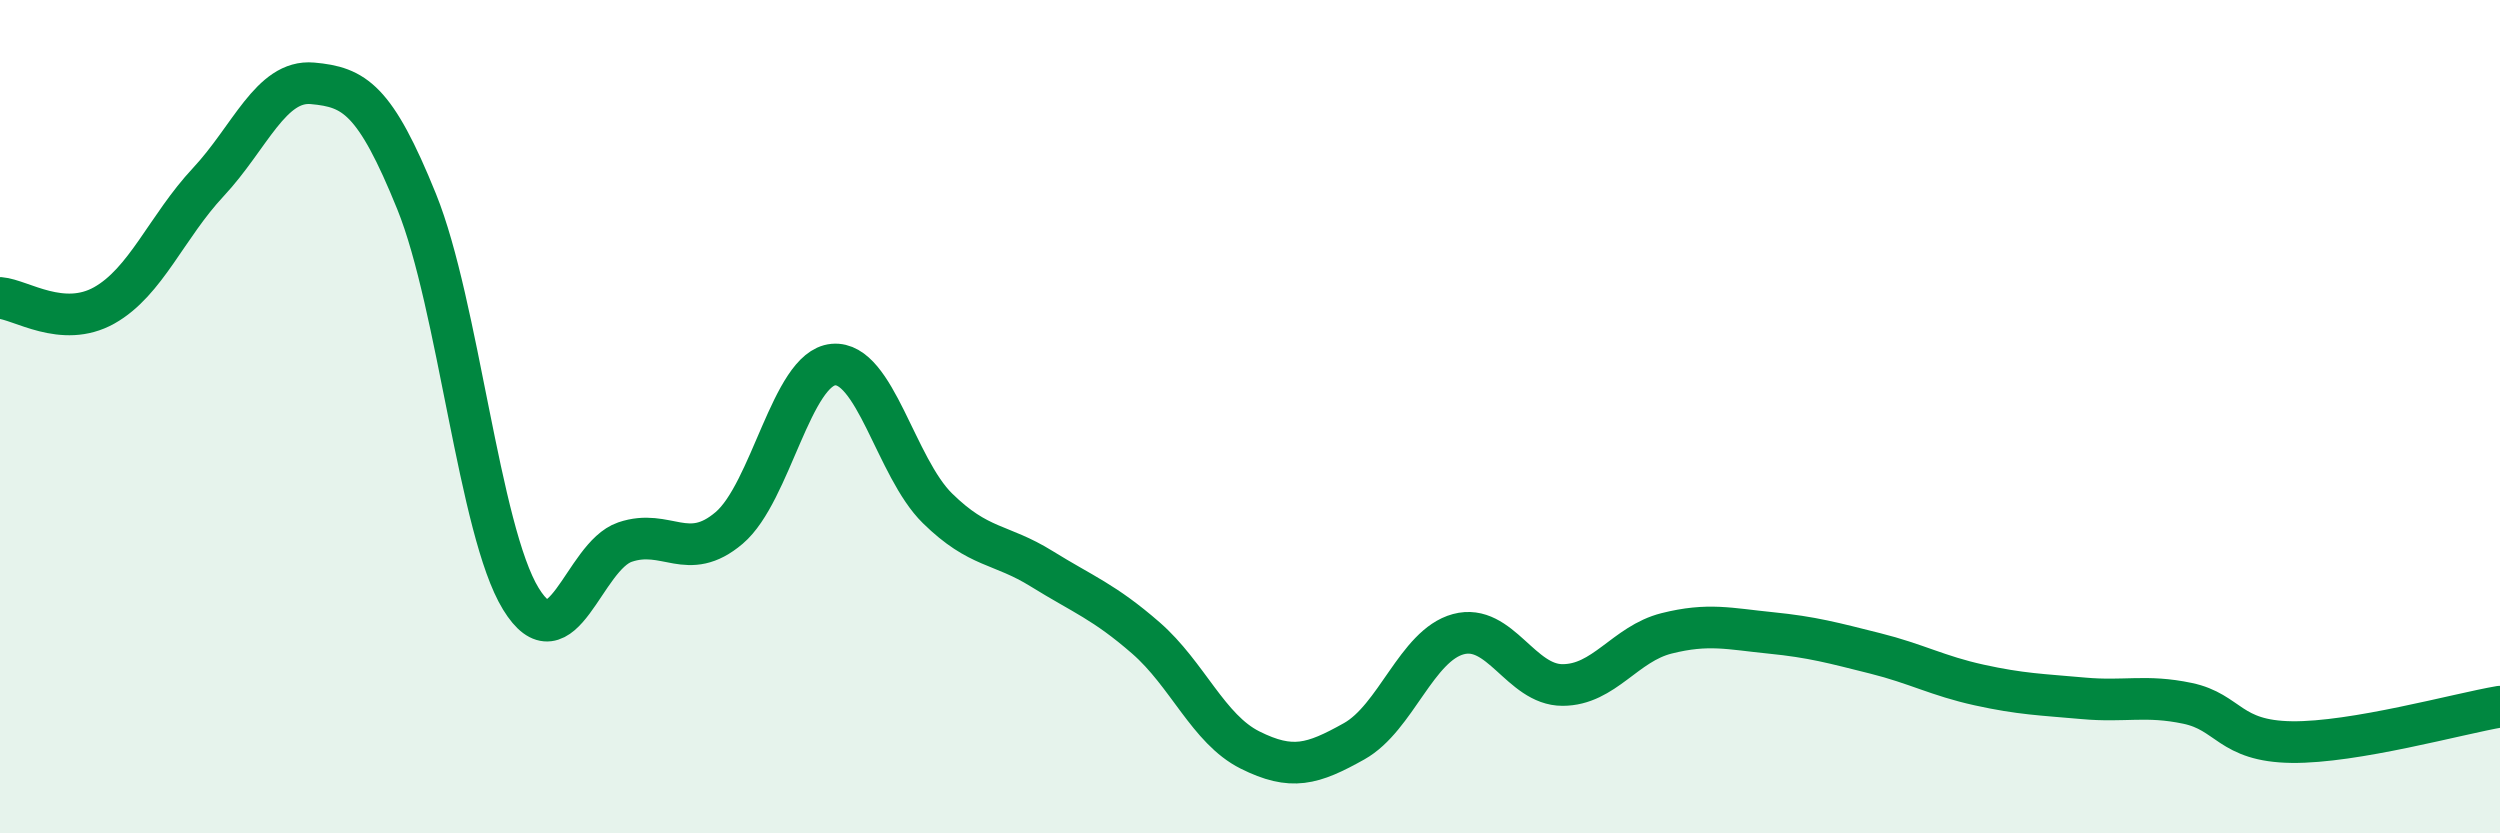
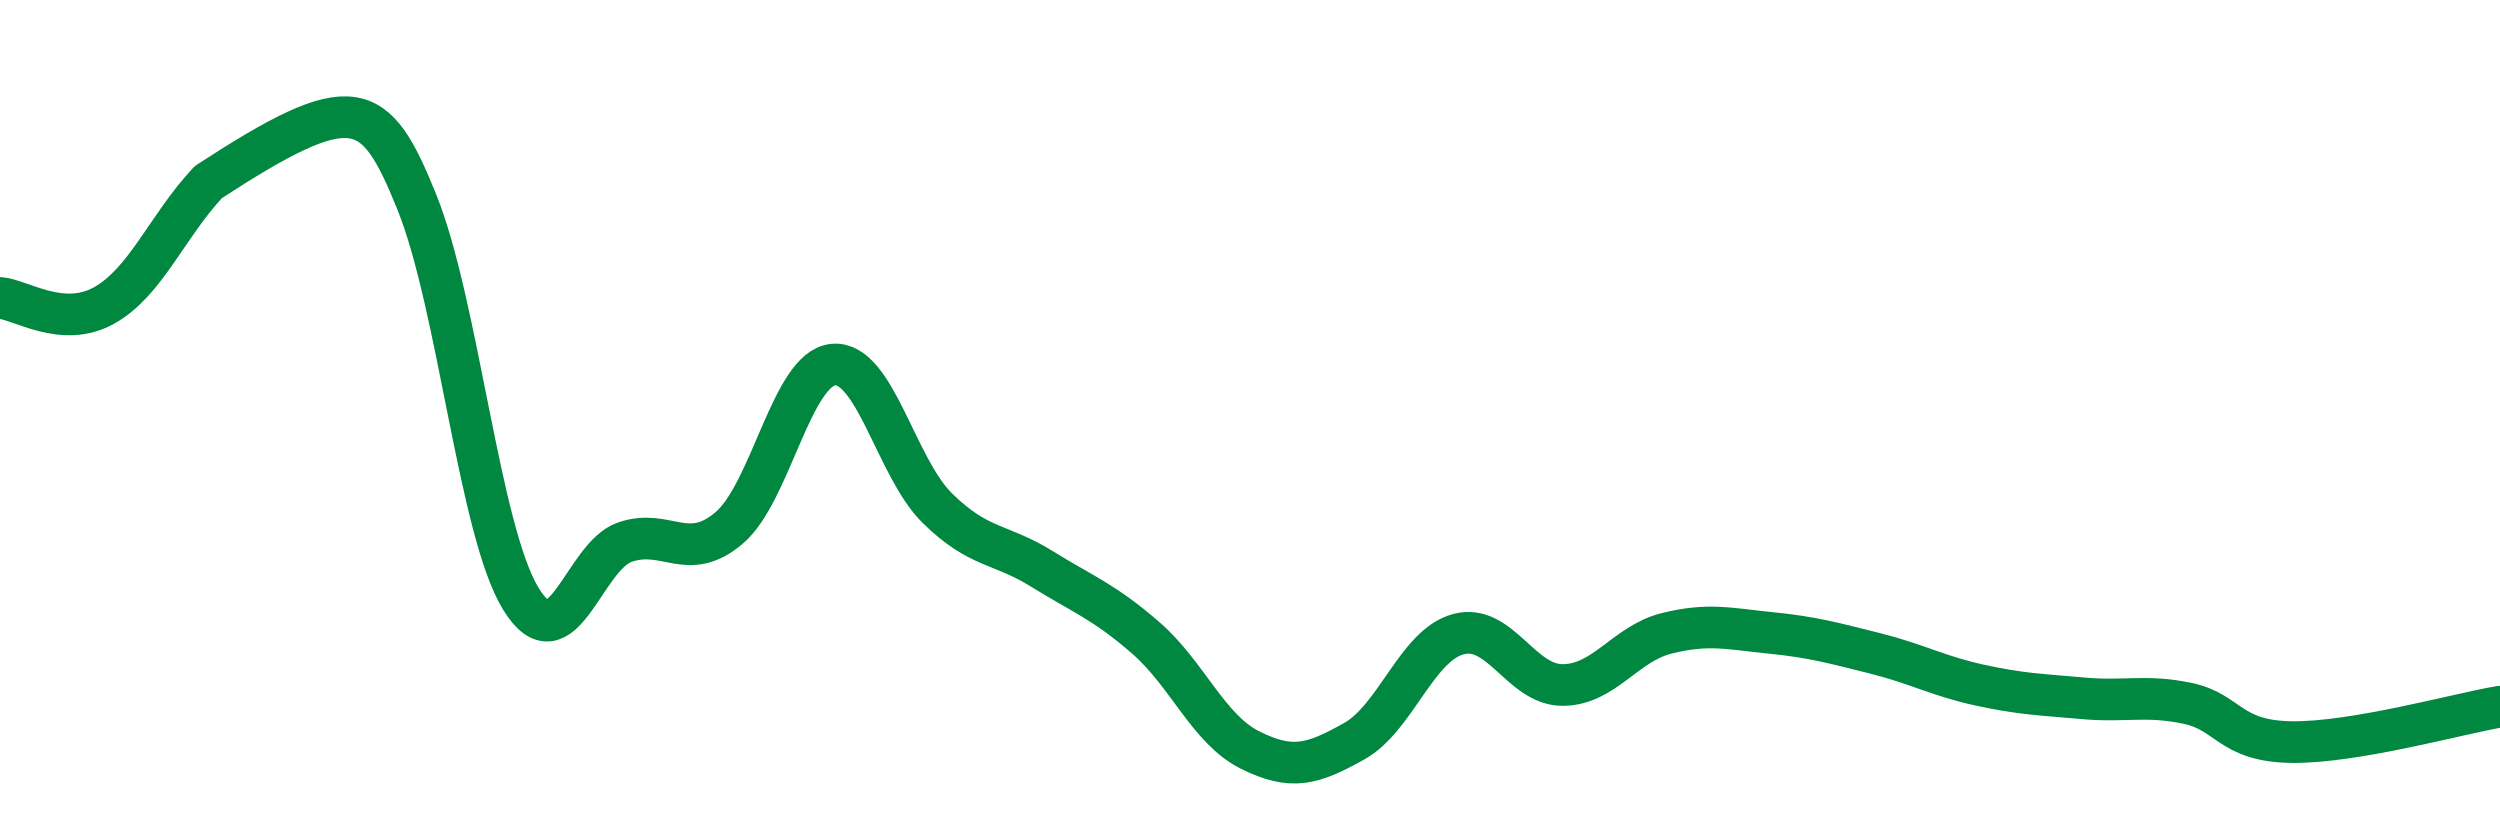
<svg xmlns="http://www.w3.org/2000/svg" width="60" height="20" viewBox="0 0 60 20">
-   <path d="M 0,7.15 C 0.5,7.19 1.5,7.89 2.5,7.33 C 3.5,6.77 4,5.44 5,4.37 C 6,3.3 6.5,1.91 7.5,2 C 8.5,2.09 9,2.37 10,4.84 C 11,7.31 11.5,12.74 12.5,14.37 C 13.5,16 14,13.35 15,13.01 C 16,12.67 16.5,13.52 17.5,12.67 C 18.5,11.82 19,8.84 20,8.75 C 21,8.66 21.5,11.22 22.5,12.2 C 23.5,13.18 24,13.03 25,13.65 C 26,14.27 26.5,14.44 27.5,15.31 C 28.5,16.18 29,17.5 30,18 C 31,18.5 31.5,18.35 32.5,17.79 C 33.5,17.23 34,15.49 35,15.22 C 36,14.95 36.5,16.44 37.5,16.44 C 38.5,16.44 39,15.45 40,15.2 C 41,14.95 41.5,15.09 42.5,15.19 C 43.5,15.29 44,15.43 45,15.68 C 46,15.93 46.5,16.22 47.5,16.44 C 48.5,16.66 49,16.67 50,16.76 C 51,16.85 51.5,16.67 52.5,16.88 C 53.5,17.09 53.5,17.79 55,17.81 C 56.5,17.83 59,17.13 60,16.96L60 20L0 20Z" fill="#008740" opacity="0.1" stroke-linecap="round" stroke-linejoin="round" />
-   <path d="M 0,7.15 C 0.5,7.19 1.5,7.89 2.5,7.33 C 3.5,6.77 4,5.44 5,4.37 C 6,3.3 6.5,1.91 7.5,2 C 8.5,2.09 9,2.37 10,4.84 C 11,7.31 11.5,12.74 12.5,14.37 C 13.5,16 14,13.35 15,13.01 C 16,12.67 16.5,13.52 17.5,12.67 C 18.5,11.82 19,8.84 20,8.75 C 21,8.66 21.5,11.22 22.5,12.2 C 23.5,13.18 24,13.03 25,13.65 C 26,14.27 26.5,14.44 27.5,15.31 C 28.5,16.18 29,17.5 30,18 C 31,18.5 31.5,18.35 32.5,17.79 C 33.5,17.23 34,15.49 35,15.22 C 36,14.95 36.5,16.44 37.5,16.44 C 38.5,16.44 39,15.45 40,15.2 C 41,14.95 41.5,15.09 42.5,15.19 C 43.5,15.29 44,15.43 45,15.68 C 46,15.93 46.5,16.22 47.5,16.44 C 48.5,16.66 49,16.67 50,16.76 C 51,16.85 51.5,16.67 52.5,16.88 C 53.5,17.09 53.5,17.79 55,17.81 C 56.5,17.83 59,17.13 60,16.96" stroke="#008740" stroke-width="1" fill="none" stroke-linecap="round" stroke-linejoin="round" />
+   <path d="M 0,7.15 C 0.5,7.19 1.5,7.89 2.5,7.33 C 3.5,6.77 4,5.44 5,4.37 C 8.5,2.09 9,2.37 10,4.84 C 11,7.31 11.5,12.74 12.5,14.37 C 13.5,16 14,13.35 15,13.01 C 16,12.67 16.5,13.52 17.5,12.67 C 18.5,11.82 19,8.84 20,8.75 C 21,8.66 21.5,11.22 22.5,12.2 C 23.5,13.18 24,13.03 25,13.65 C 26,14.27 26.5,14.44 27.5,15.31 C 28.5,16.18 29,17.5 30,18 C 31,18.5 31.5,18.35 32.5,17.79 C 33.5,17.23 34,15.49 35,15.22 C 36,14.95 36.5,16.44 37.5,16.44 C 38.5,16.44 39,15.45 40,15.2 C 41,14.95 41.5,15.09 42.5,15.19 C 43.5,15.29 44,15.43 45,15.68 C 46,15.93 46.5,16.22 47.5,16.44 C 48.5,16.66 49,16.67 50,16.76 C 51,16.85 51.5,16.67 52.5,16.88 C 53.5,17.09 53.5,17.79 55,17.81 C 56.5,17.83 59,17.13 60,16.96" stroke="#008740" stroke-width="1" fill="none" stroke-linecap="round" stroke-linejoin="round" />
</svg>